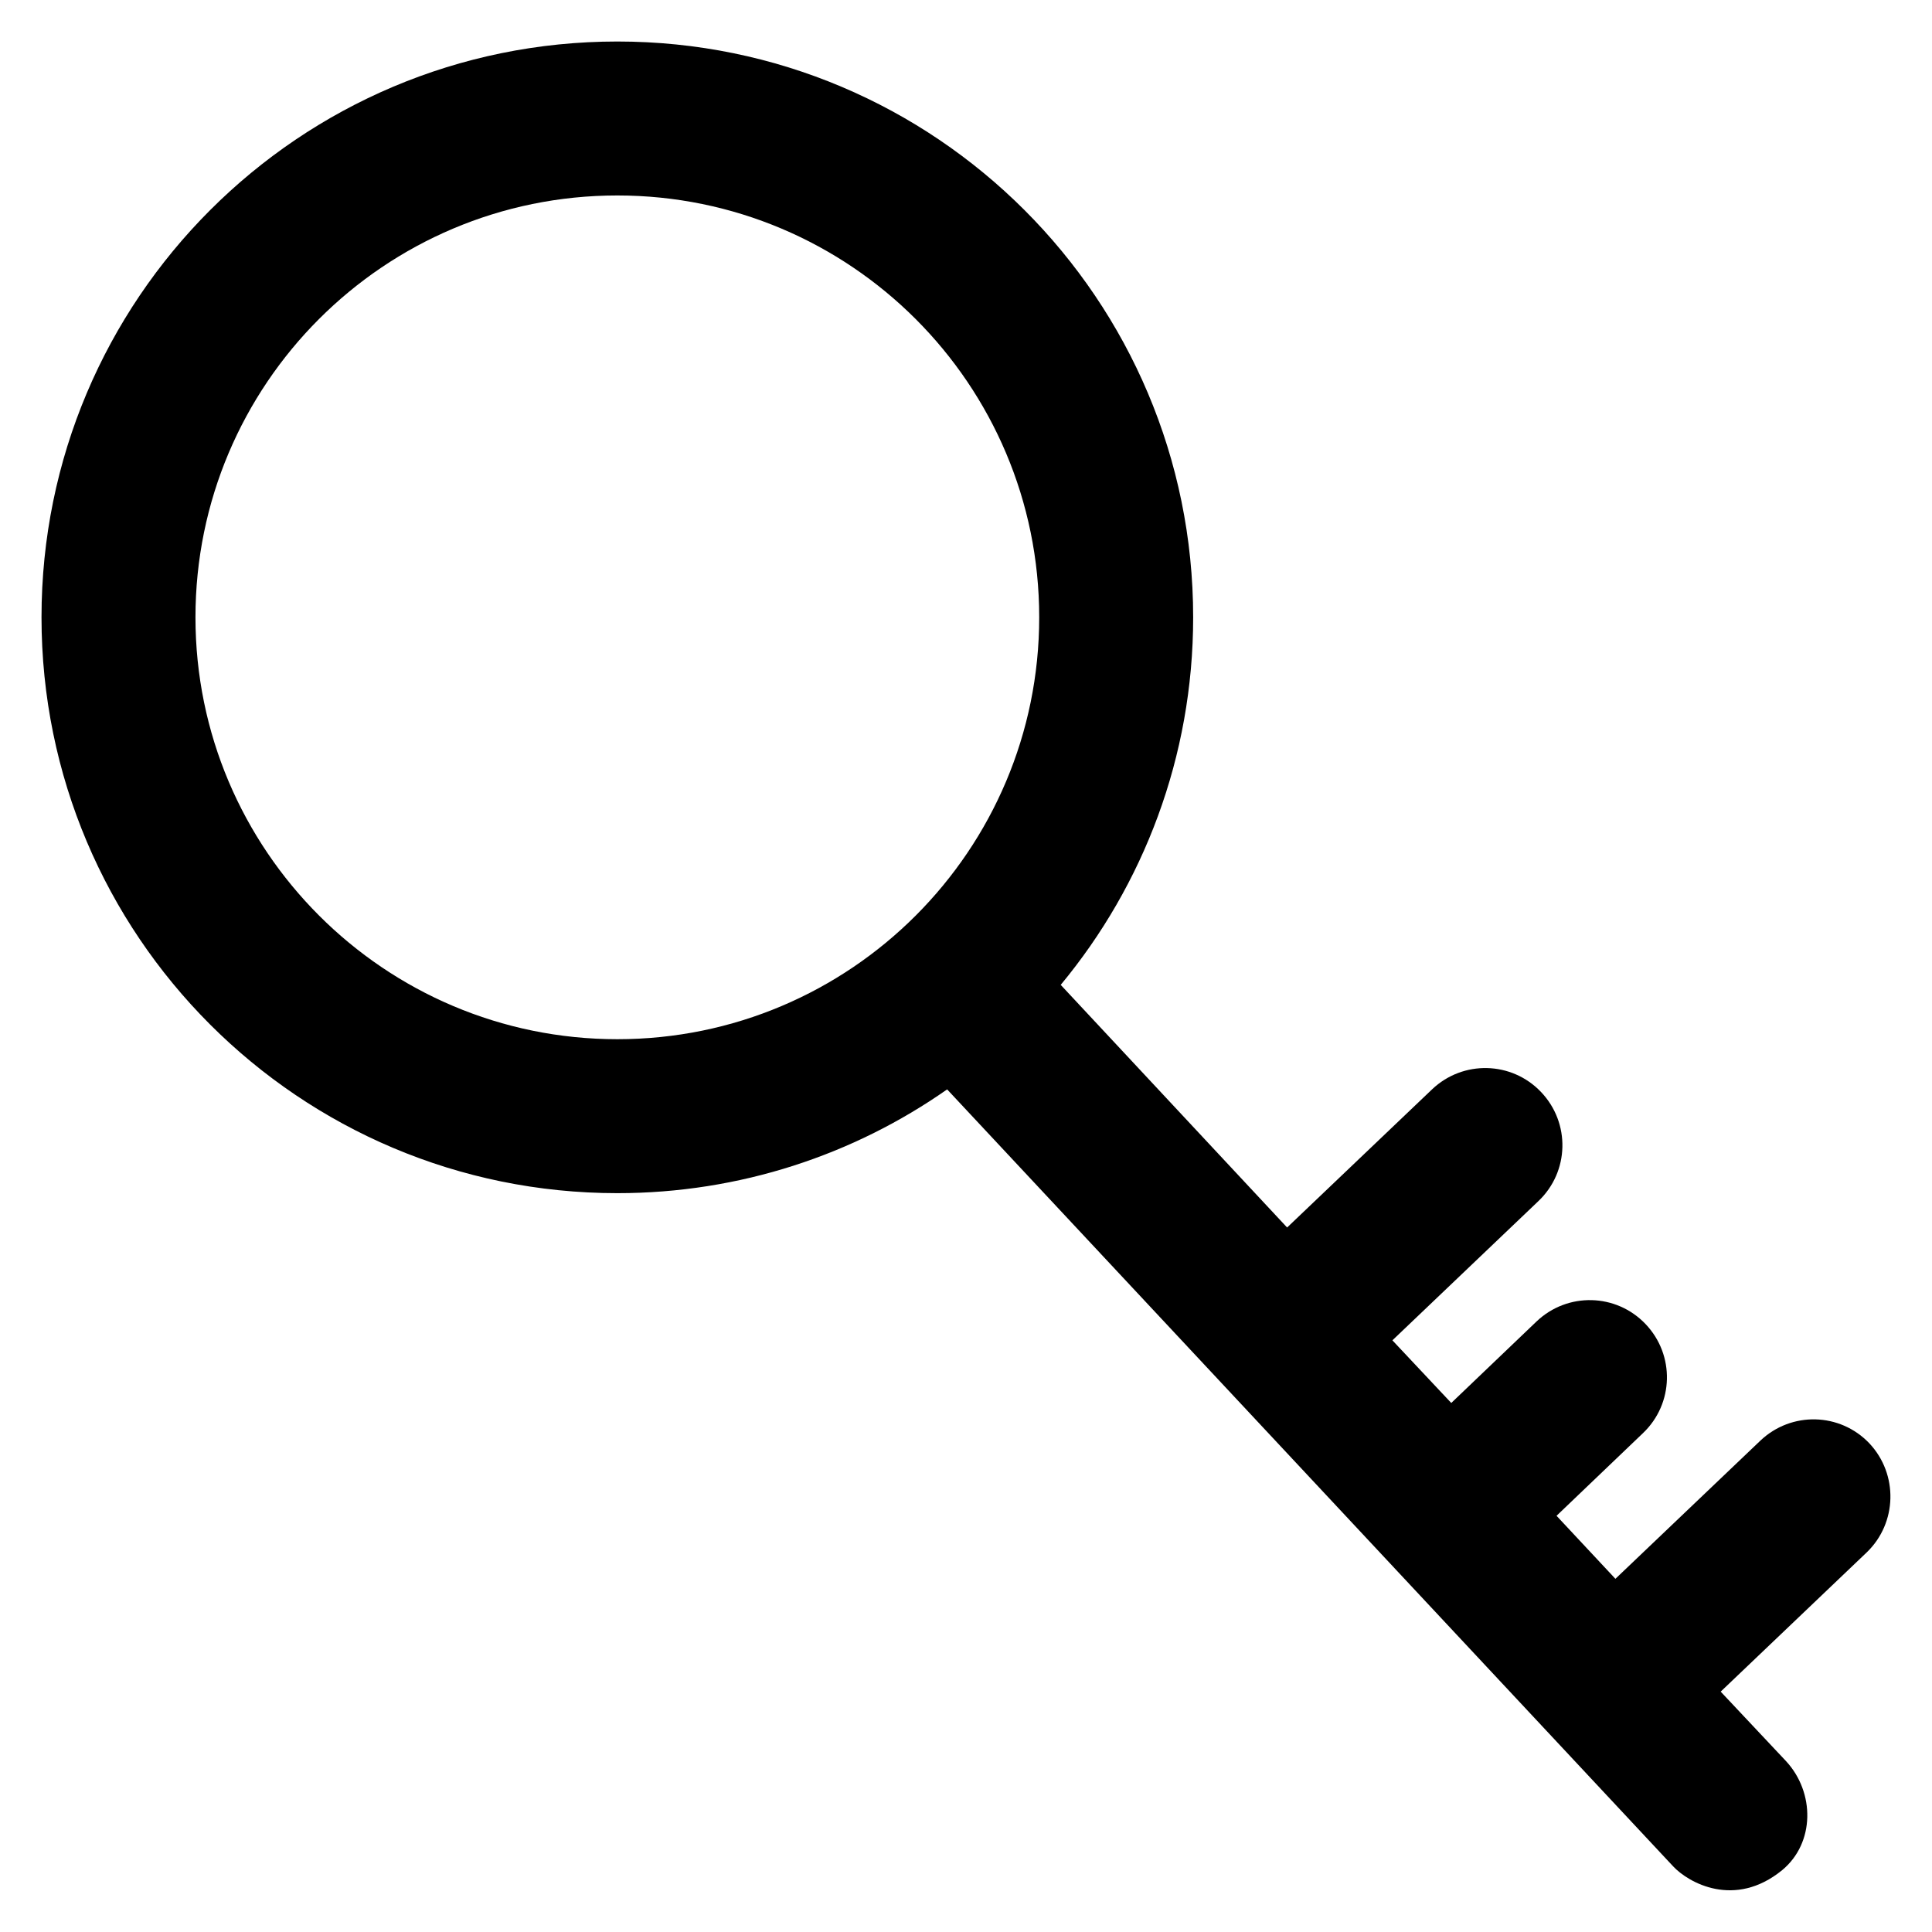
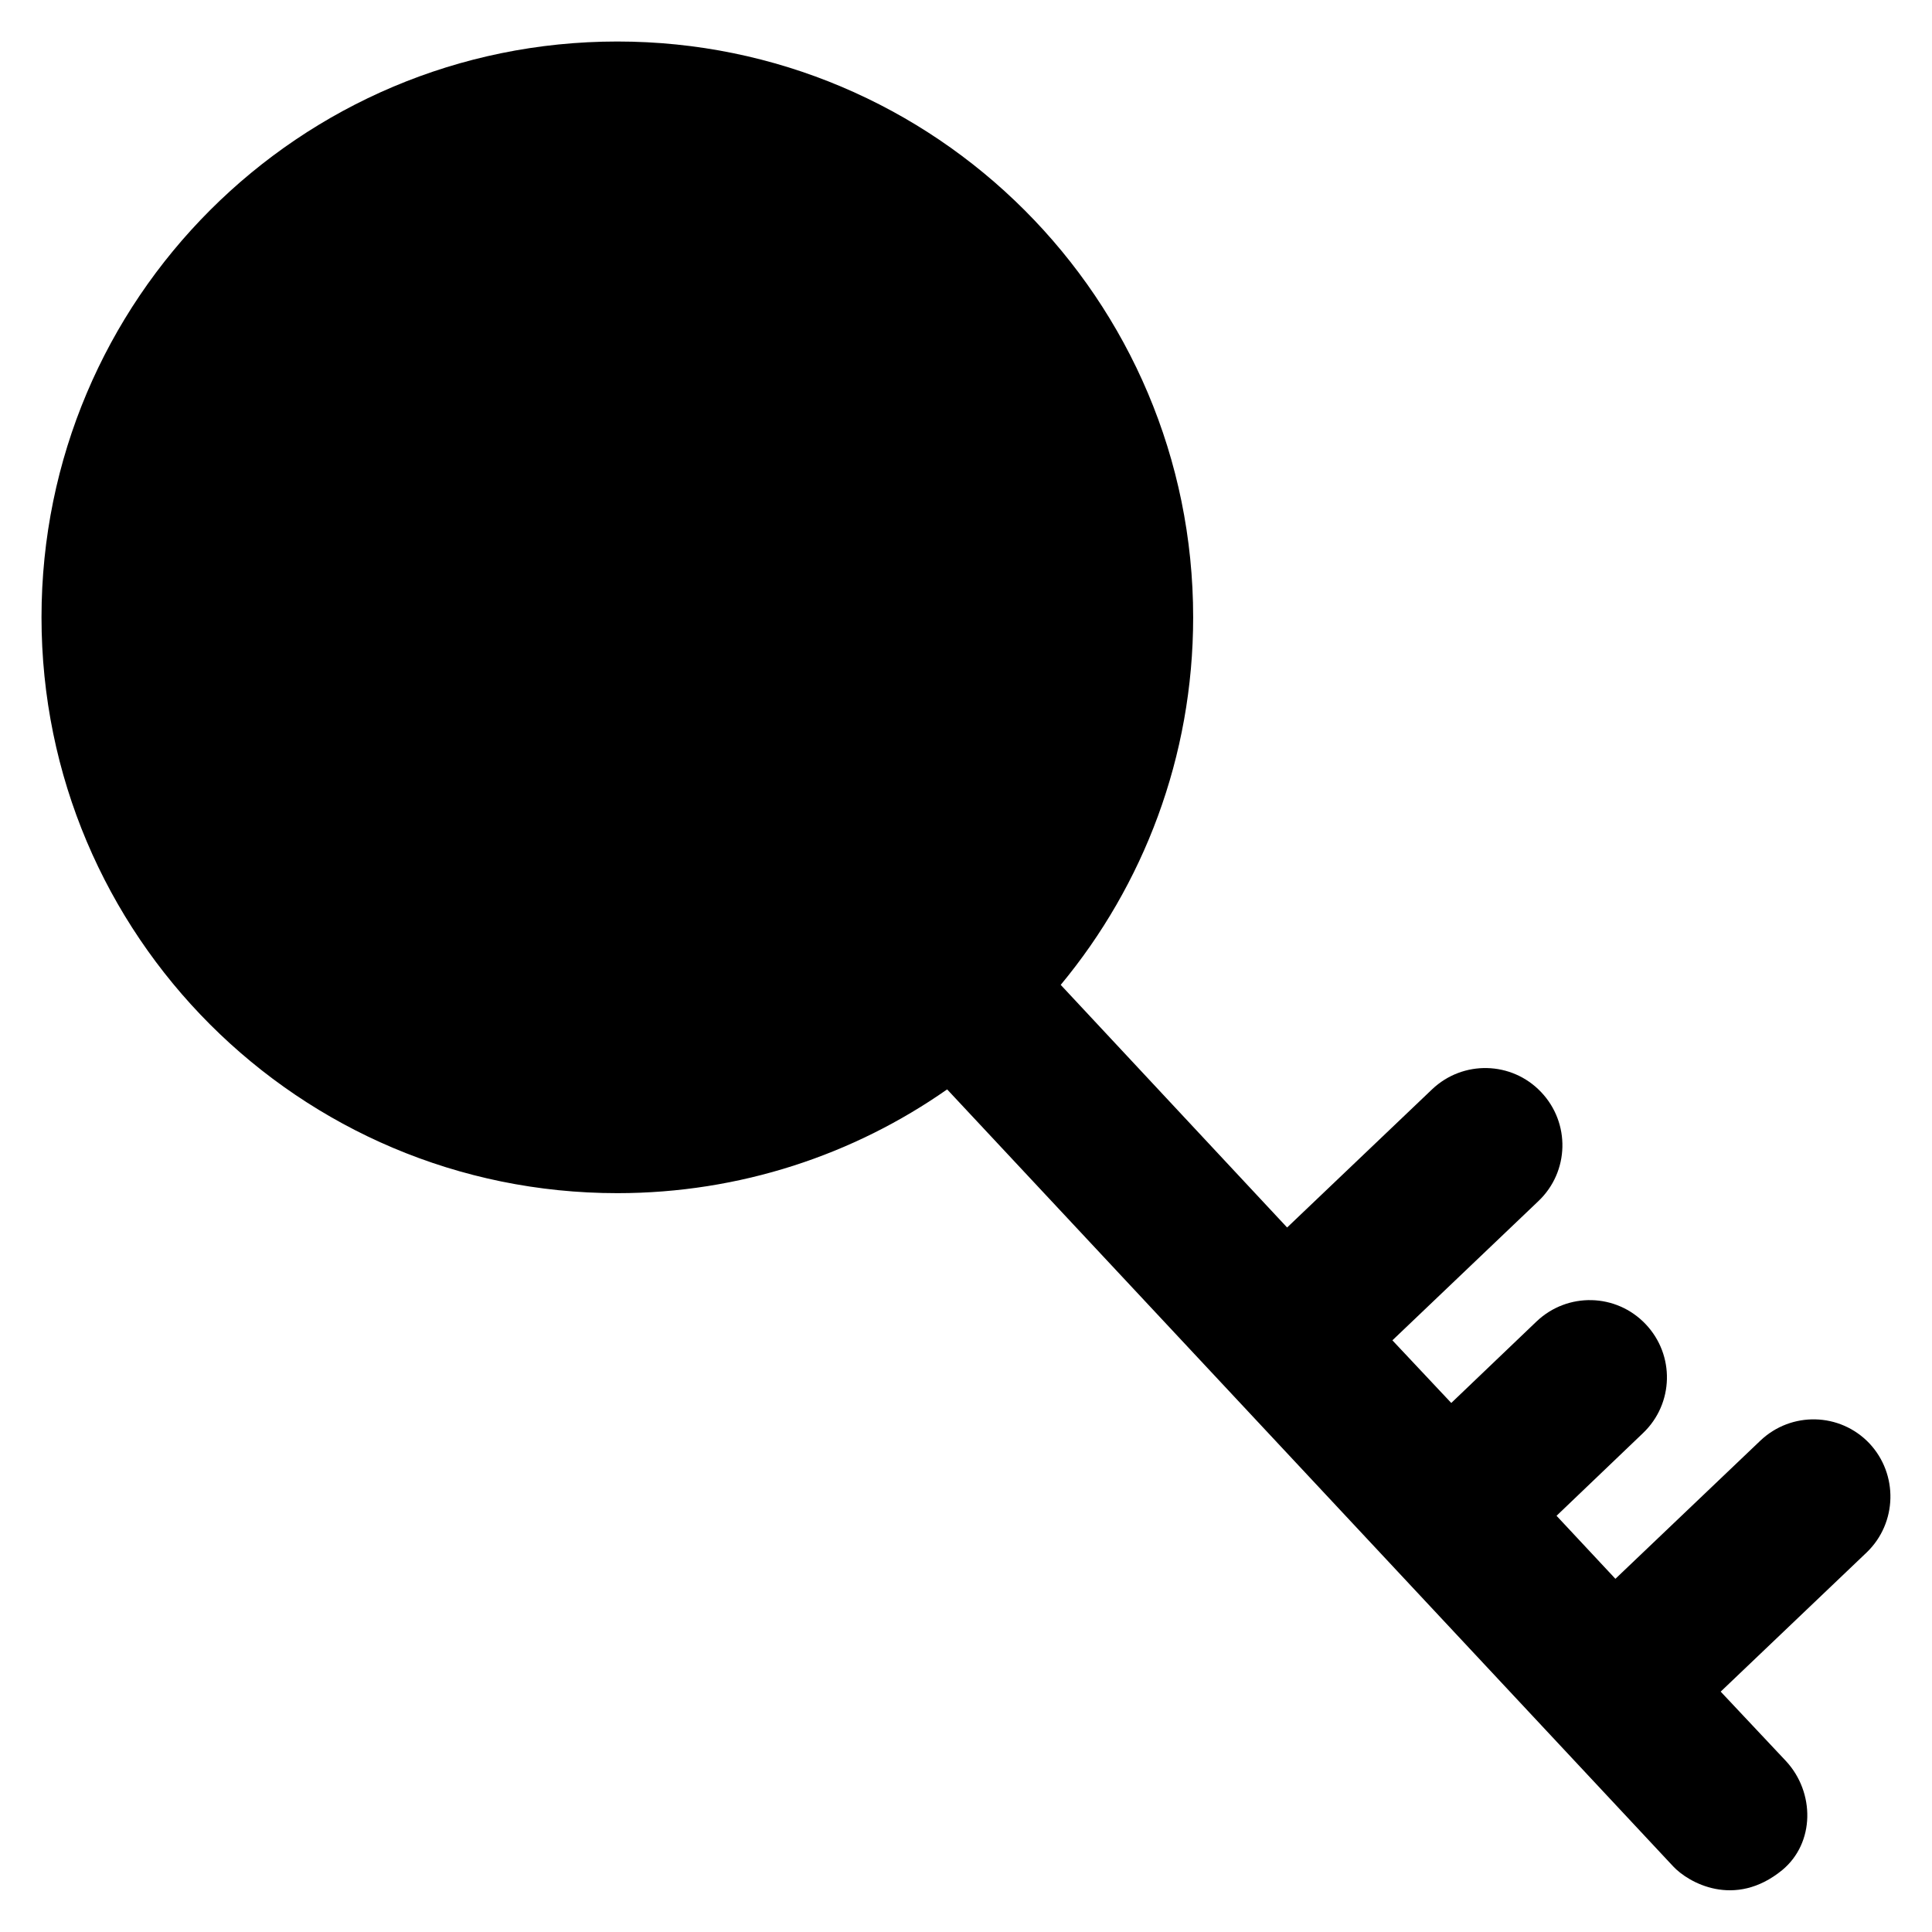
<svg xmlns="http://www.w3.org/2000/svg" fill="#000000" height="800px" width="800px" version="1.1" viewBox="0 0 512 512" enable-background="new 0 0 512 512">
  <g>
    <g>
-       <path d="m51.8,163.6c0-61.7 50-111.8 111.8-111.8 61.7,0 111.8,50 111.8,111.8 0,61.7-50,111.8-111.8,111.8-61.7,0-111.8-50.1-111.8-111.8zm443.6,218.9c-7.8-8.2-20.7-8.5-28.9-0.7l-38.4,36.6-15.6-16.7 22.9-21.9c8.2-7.8 8.5-20.7 0.7-28.9-7.8-8.2-20.7-8.5-28.9-0.7l-22.6,21.6-15.6-16.6 38.7-36.9c8.2-7.8 8.5-20.7 0.7-28.9-7.8-8.2-20.7-8.5-28.9-0.7l-38.4,36.6-60-64.3c21.9-26.4 35.1-60.4 35.1-97.4-5.68434e-14-84.3-68.3-152.6-152.6-152.6-84.3,0-152.6,68.3-152.6,152.6 0,84.3 68.3,152.6 152.6,152.6 32.5,0 62.7-10.2 87.4-27.5l192.4,205.9c4,4.3 16.3,11.3 28.9,1 8.7-7.2 8.7-20.6 1-28.9l-17.3-18.4 38.7-36.9c8.1-7.8 8.4-20.7 0.7-28.9z" />
+       <path d="m51.8,163.6zm443.6,218.9c-7.8-8.2-20.7-8.5-28.9-0.7l-38.4,36.6-15.6-16.7 22.9-21.9c8.2-7.8 8.5-20.7 0.7-28.9-7.8-8.2-20.7-8.5-28.9-0.7l-22.6,21.6-15.6-16.6 38.7-36.9c8.2-7.8 8.5-20.7 0.7-28.9-7.8-8.2-20.7-8.5-28.9-0.7l-38.4,36.6-60-64.3c21.9-26.4 35.1-60.4 35.1-97.4-5.68434e-14-84.3-68.3-152.6-152.6-152.6-84.3,0-152.6,68.3-152.6,152.6 0,84.3 68.3,152.6 152.6,152.6 32.5,0 62.7-10.2 87.4-27.5l192.4,205.9c4,4.3 16.3,11.3 28.9,1 8.7-7.2 8.7-20.6 1-28.9l-17.3-18.4 38.7-36.9c8.1-7.8 8.4-20.7 0.7-28.9z" />
    </g>
  </g>
</svg>